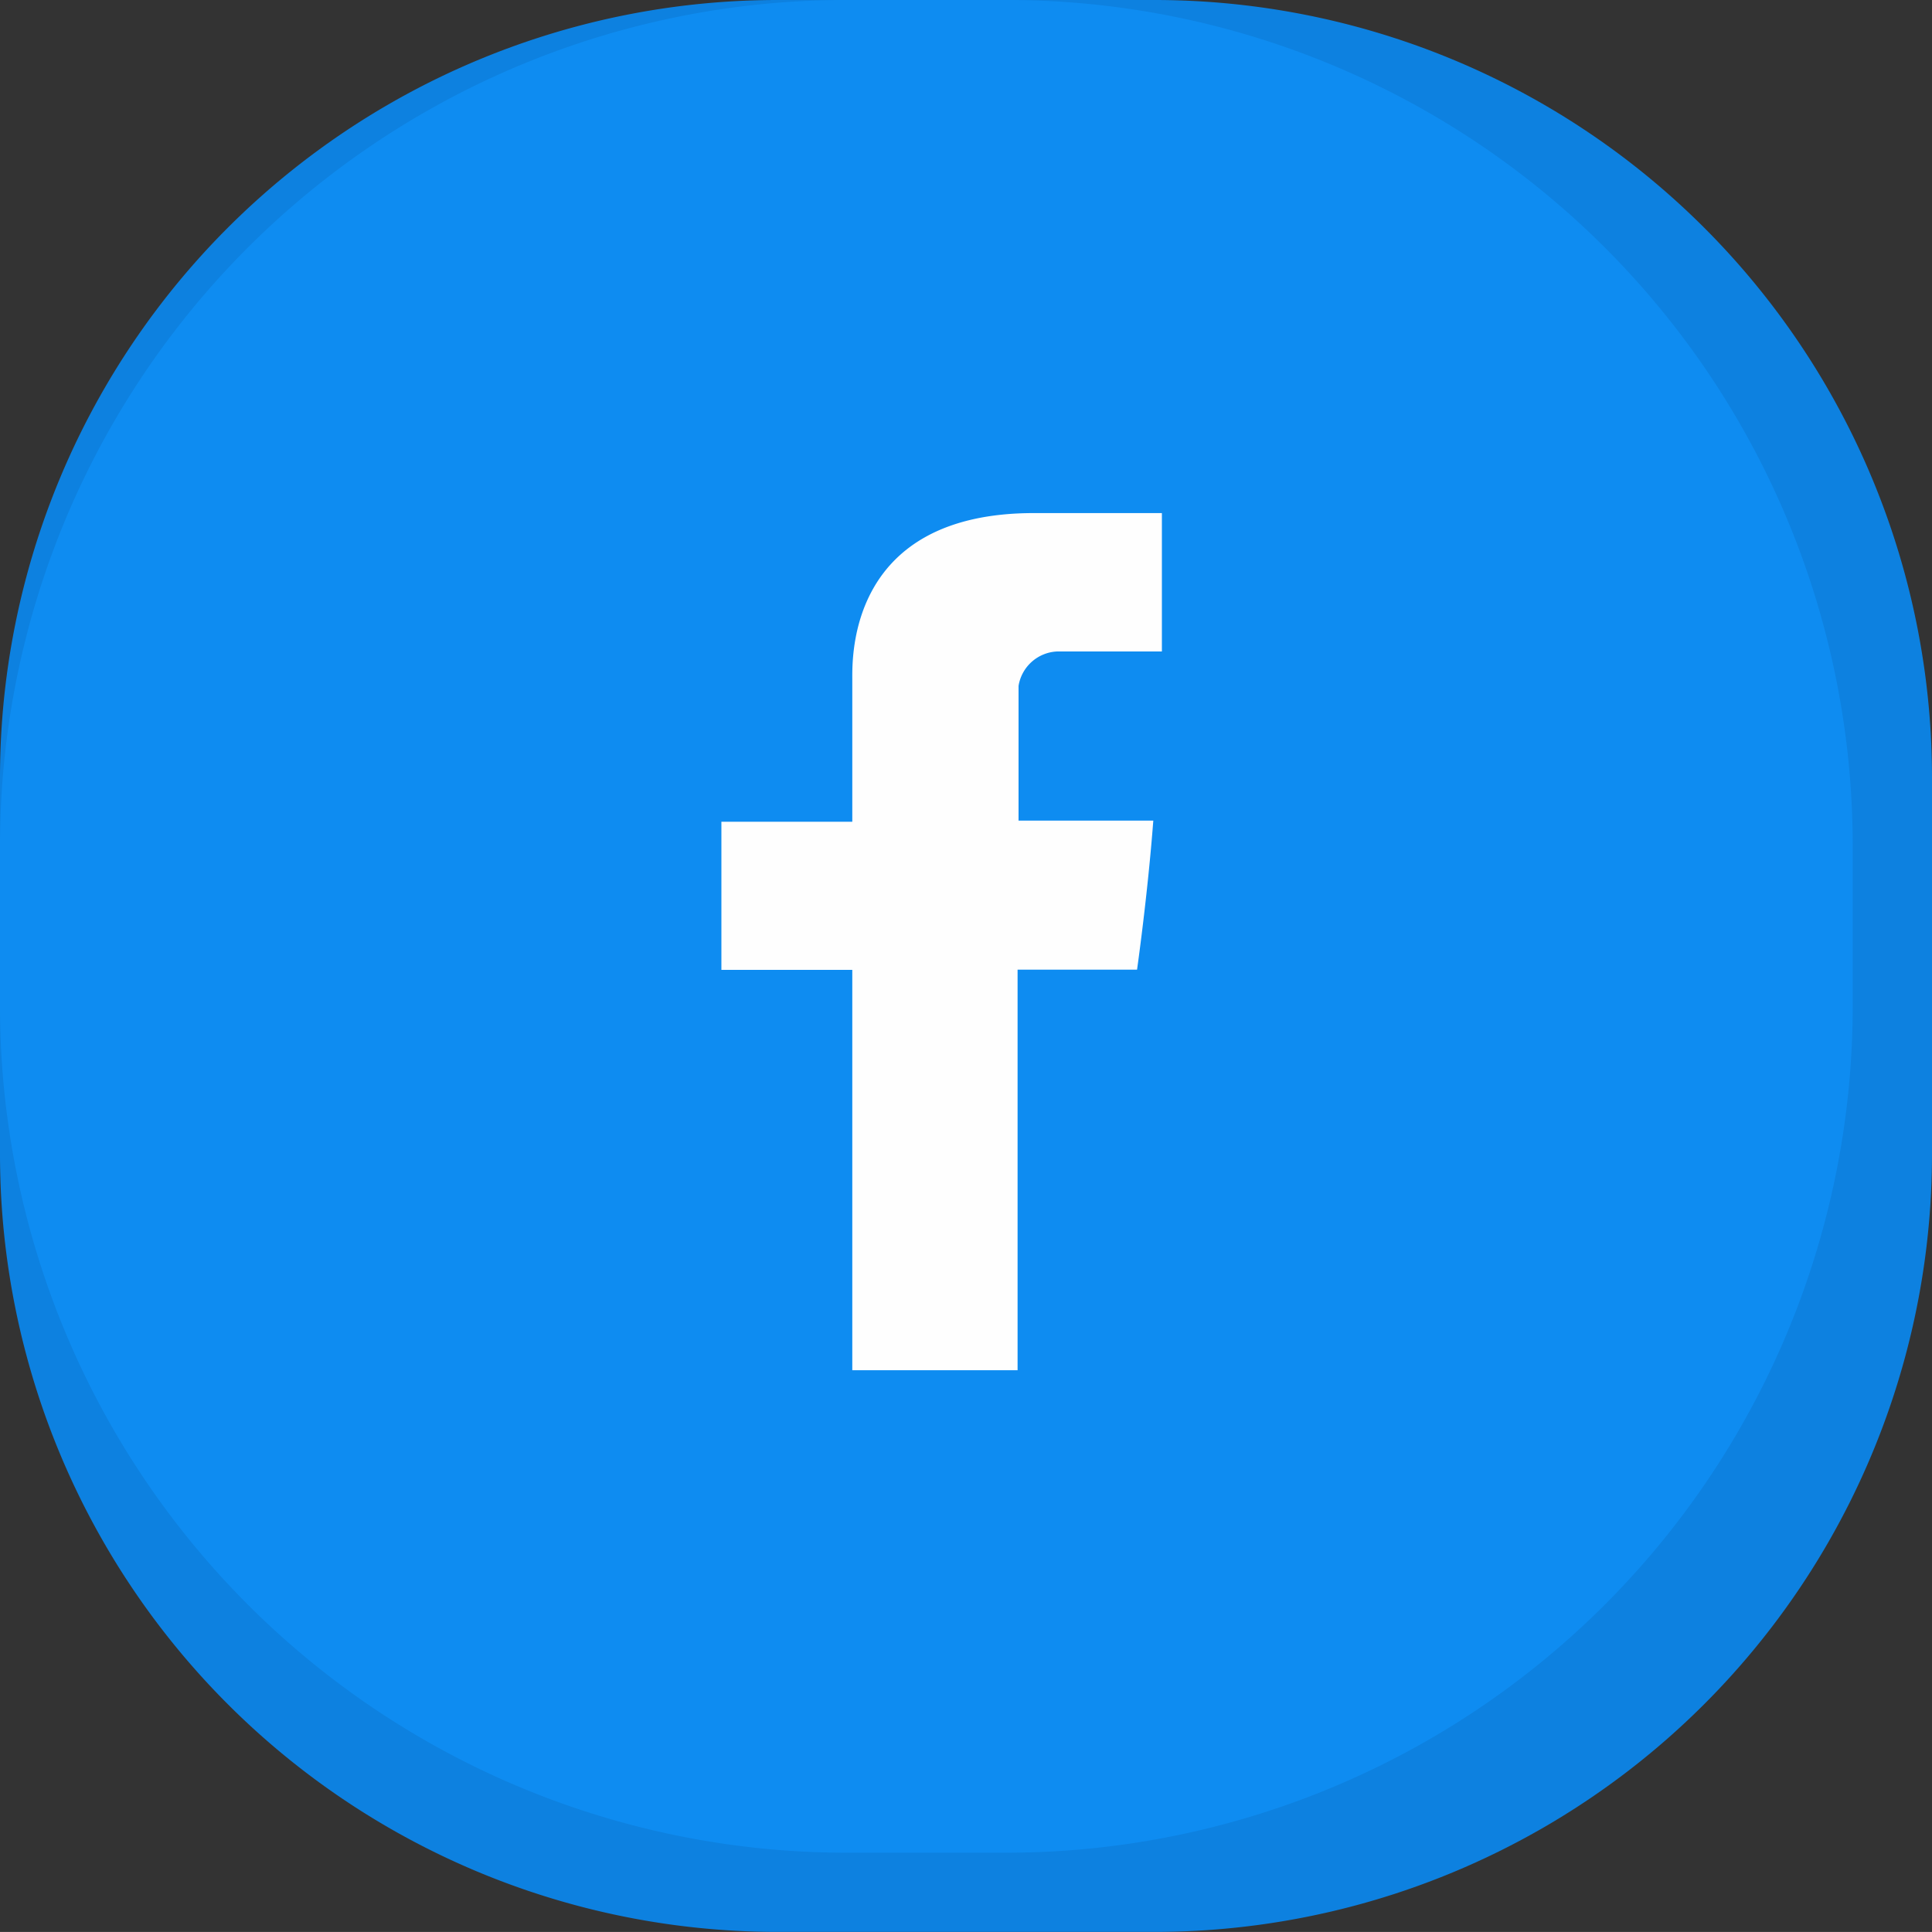
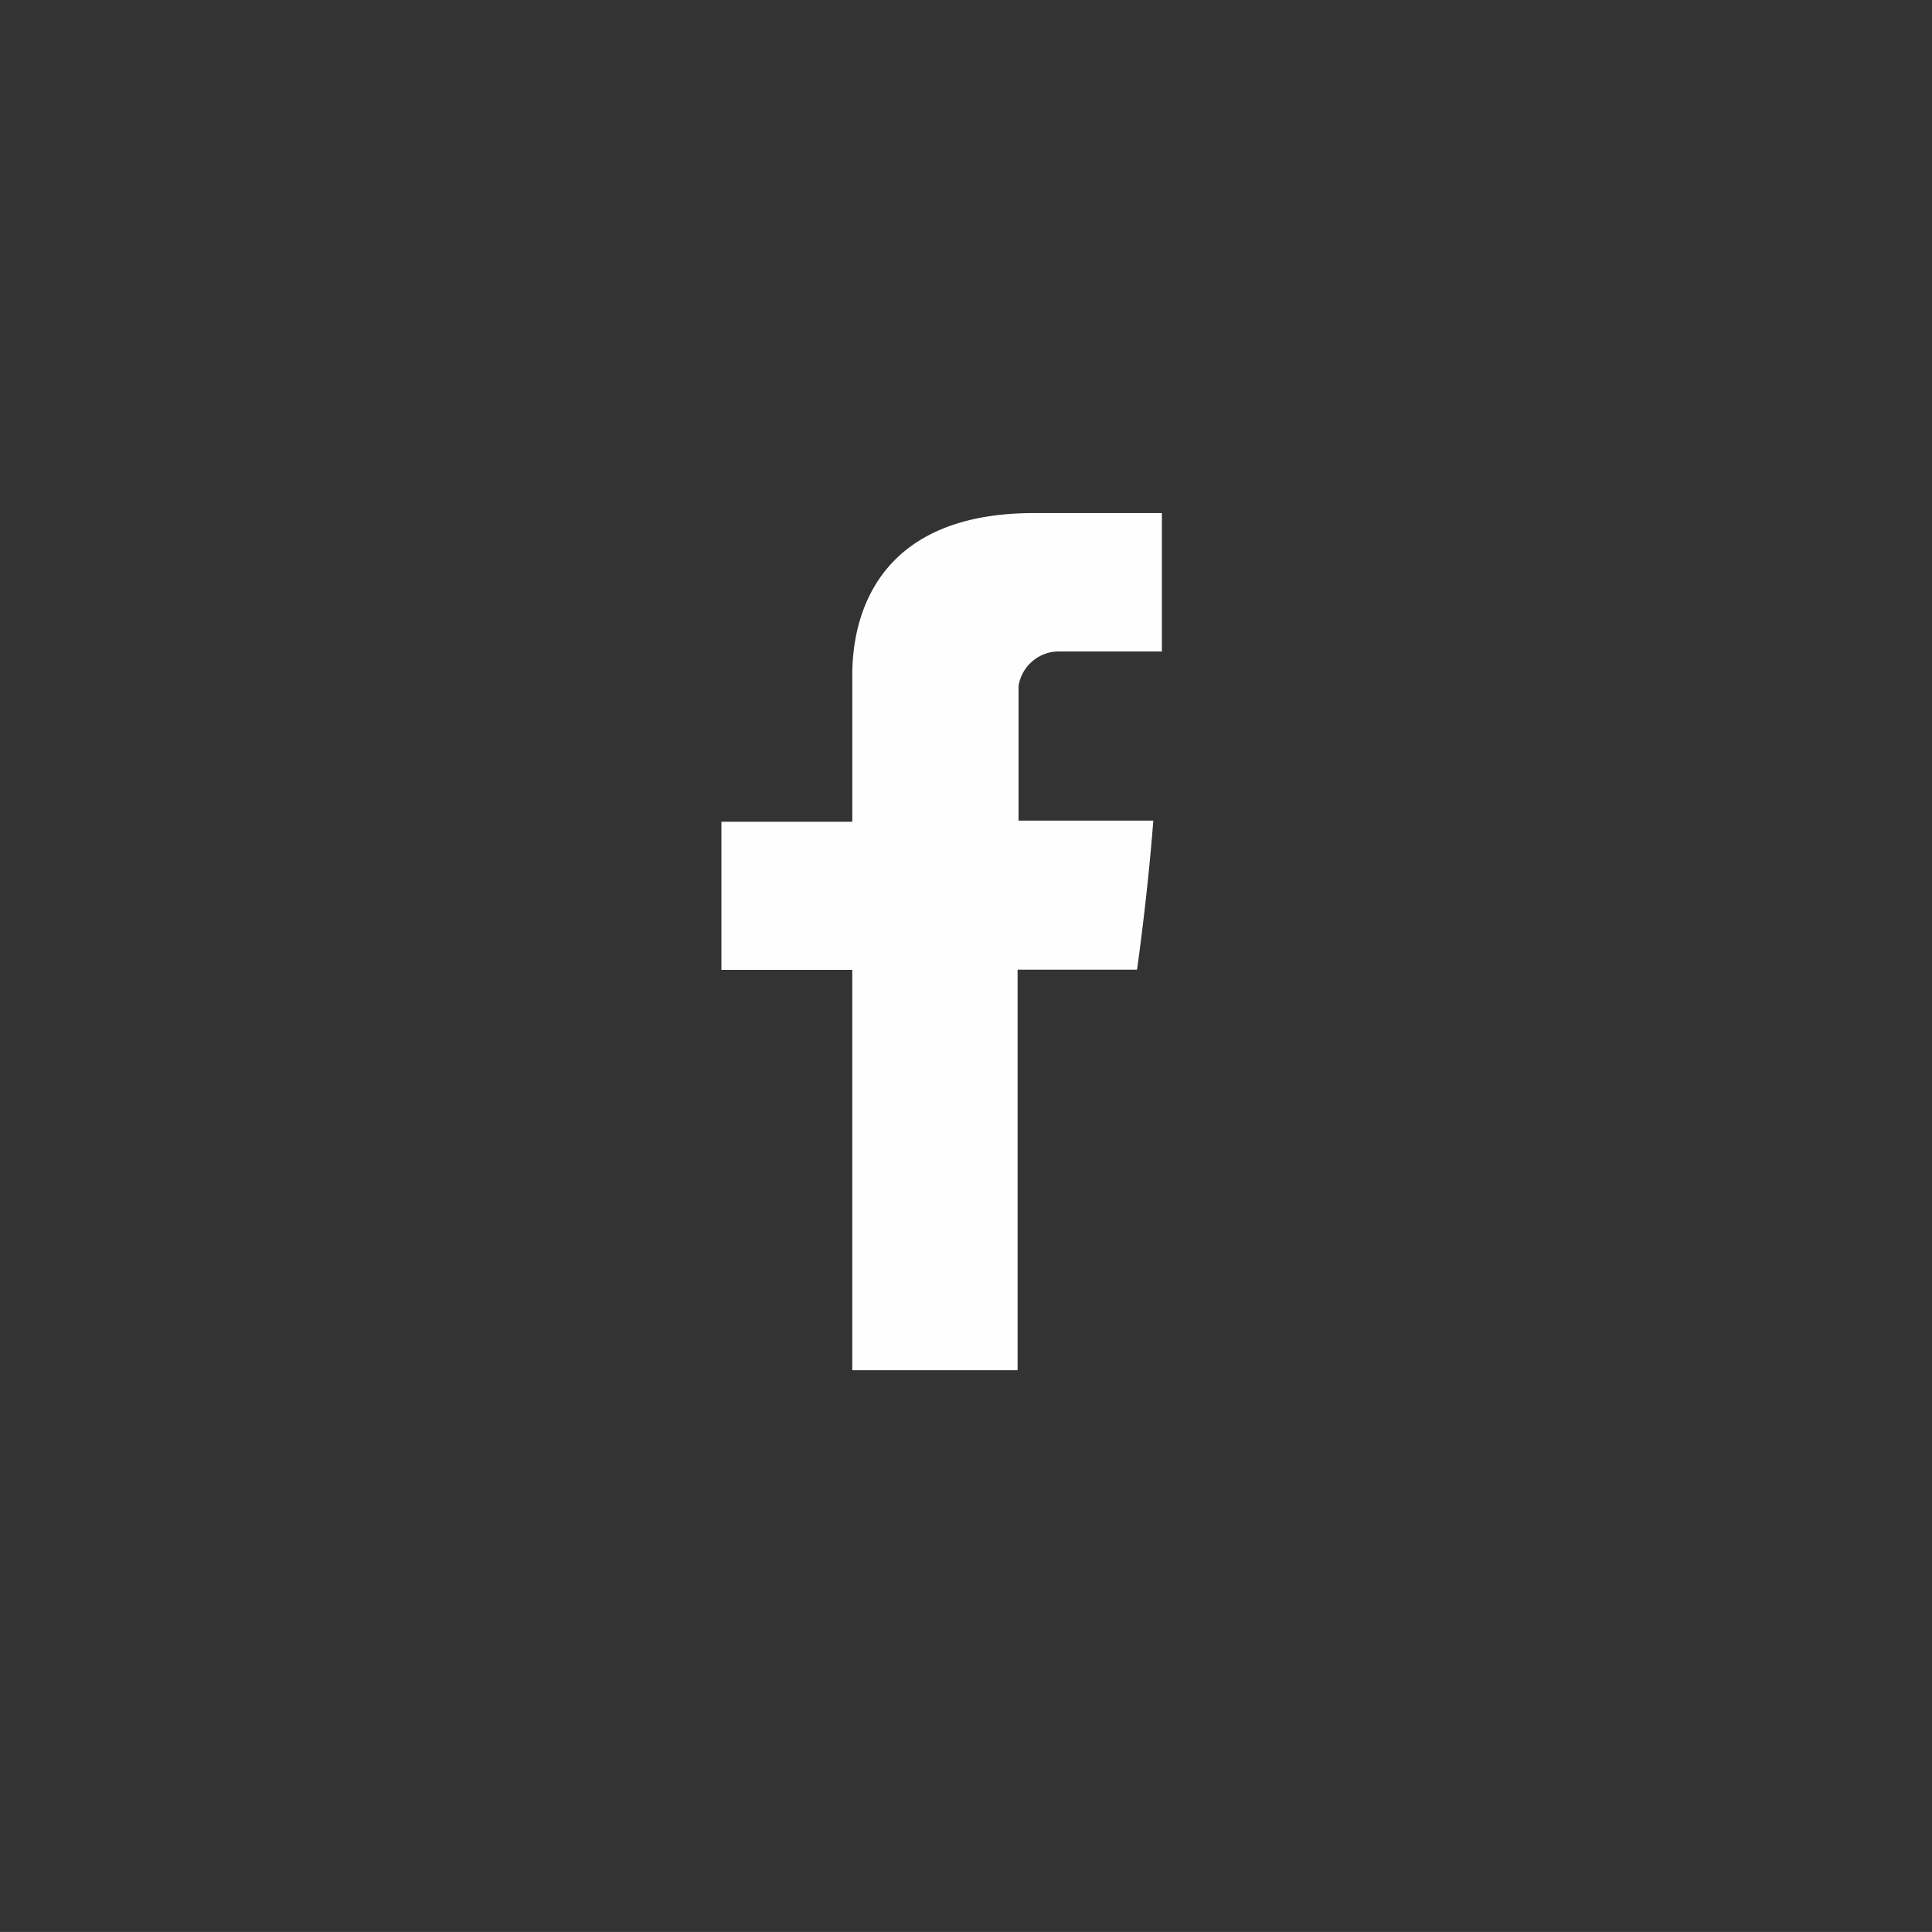
<svg xmlns="http://www.w3.org/2000/svg" id="facebook_icon" data-name="facebook icon" width="46.123" height="46.122" viewBox="0 0 46.123 46.122">
  <rect x="0" y="0" width="46.123" height="46.122" fill="#333333" stroke="none" />
-   <path id="Path_244" data-name="Path 244" d="M6091.522,8445h9.079a18.565,18.565,0,0,1,18.522,18.522v9.077a18.565,18.565,0,0,1-18.522,18.522h-9.079A18.564,18.564,0,0,1,6073,8472.6v-9.077A18.565,18.565,0,0,1,6091.522,8445Z" transform="translate(-6073 -8445)" fill="#0d81e0" fill-rule="evenodd" />
-   <path id="Path_245" data-name="Path 245" d="M6093.142,8445h3.946a20.19,20.19,0,0,1,20.142,20.141v3.925a20.21,20.21,0,0,1-20.142,20.164h-3.946A20.21,20.21,0,0,1,6073,8469.065v-3.925A20.19,20.19,0,0,1,6093.142,8445Z" transform="translate(-6073 -8445)" fill="#0e8cf1" fill-rule="evenodd" />
  <path id="Path_254" data-name="Path 254" d="M6831.125,8985.969v3.4H6828v3.536h3.125v9.558h3.946V8992.9h2.852s.251-1.757.388-3.559h-3.217v-3.216a.978.978,0,0,1,.913-.821h2.509V8982h-3.057C6831.034,8982,6831.125,8985.444,6831.125,8985.969Z" transform="translate(-6810.778 -8969.751)" fill="#fefefe" fill-rule="evenodd" />
</svg>